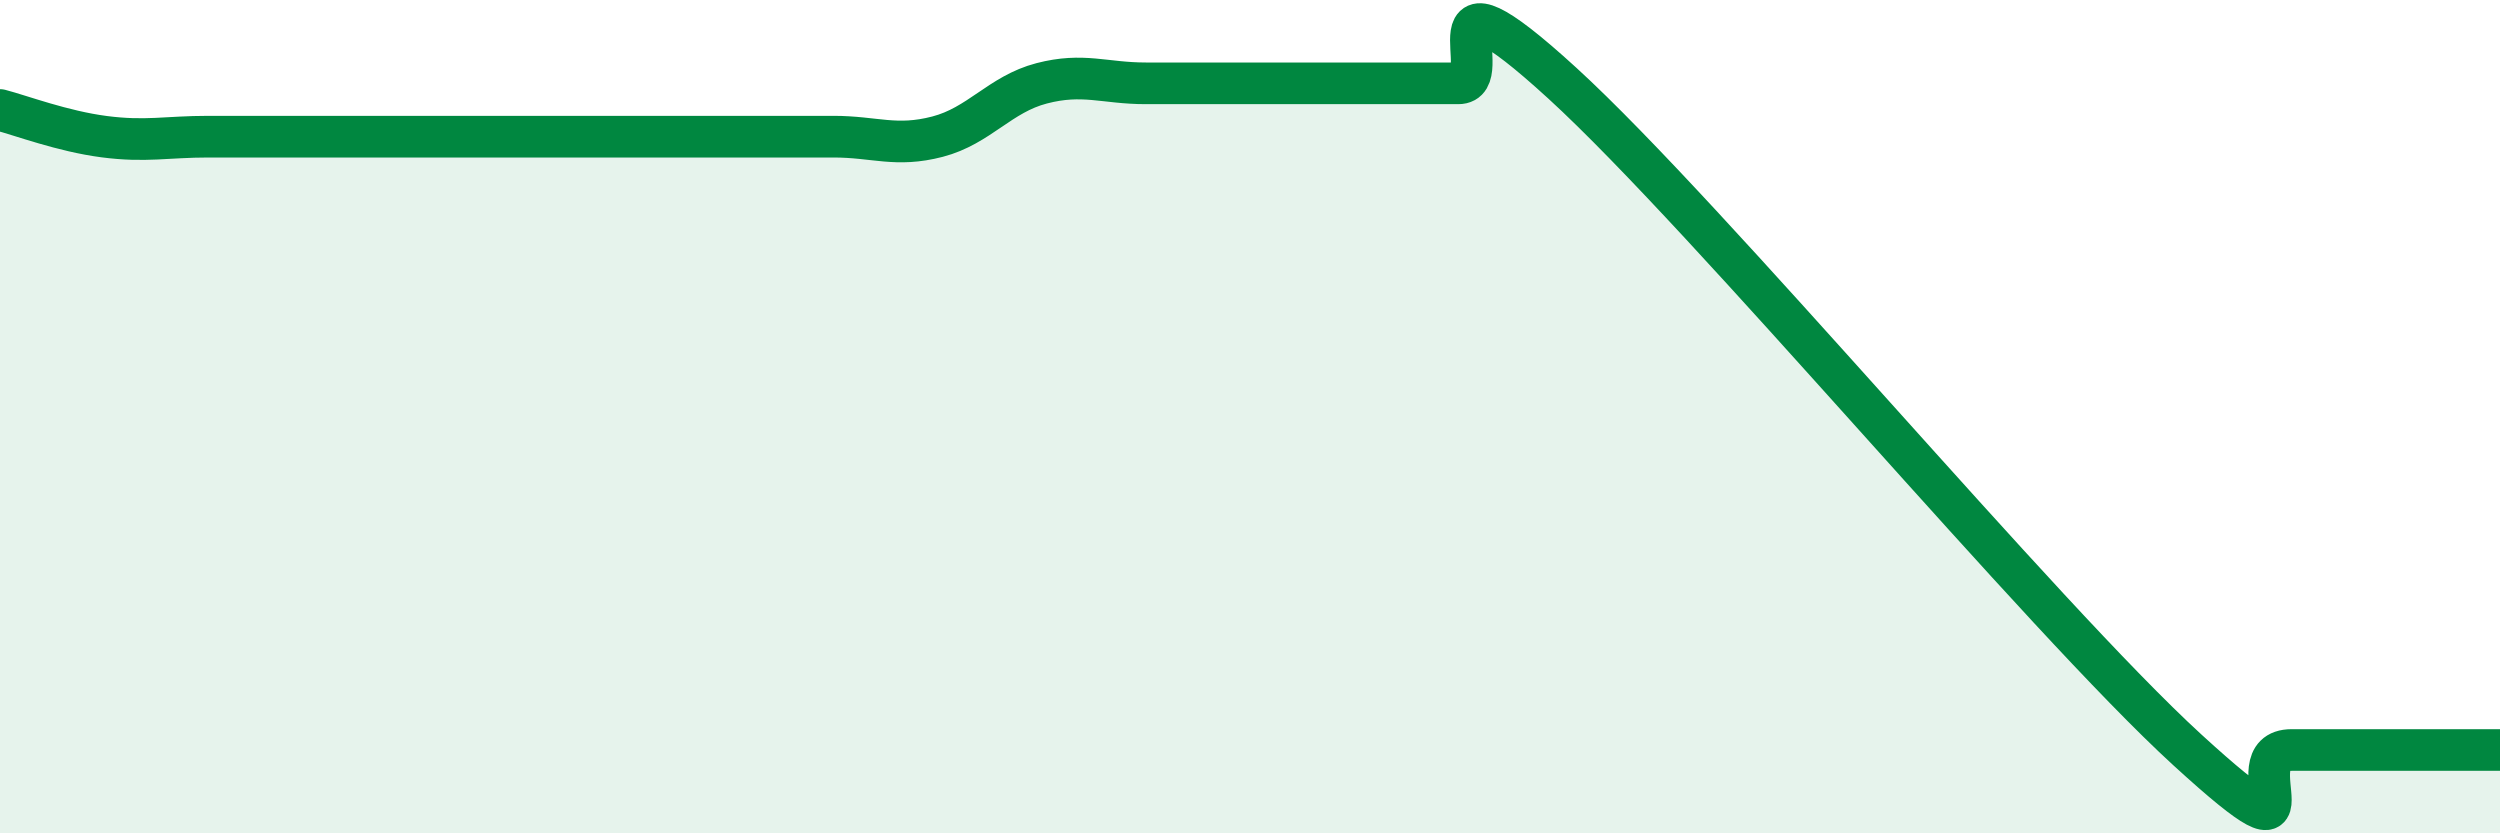
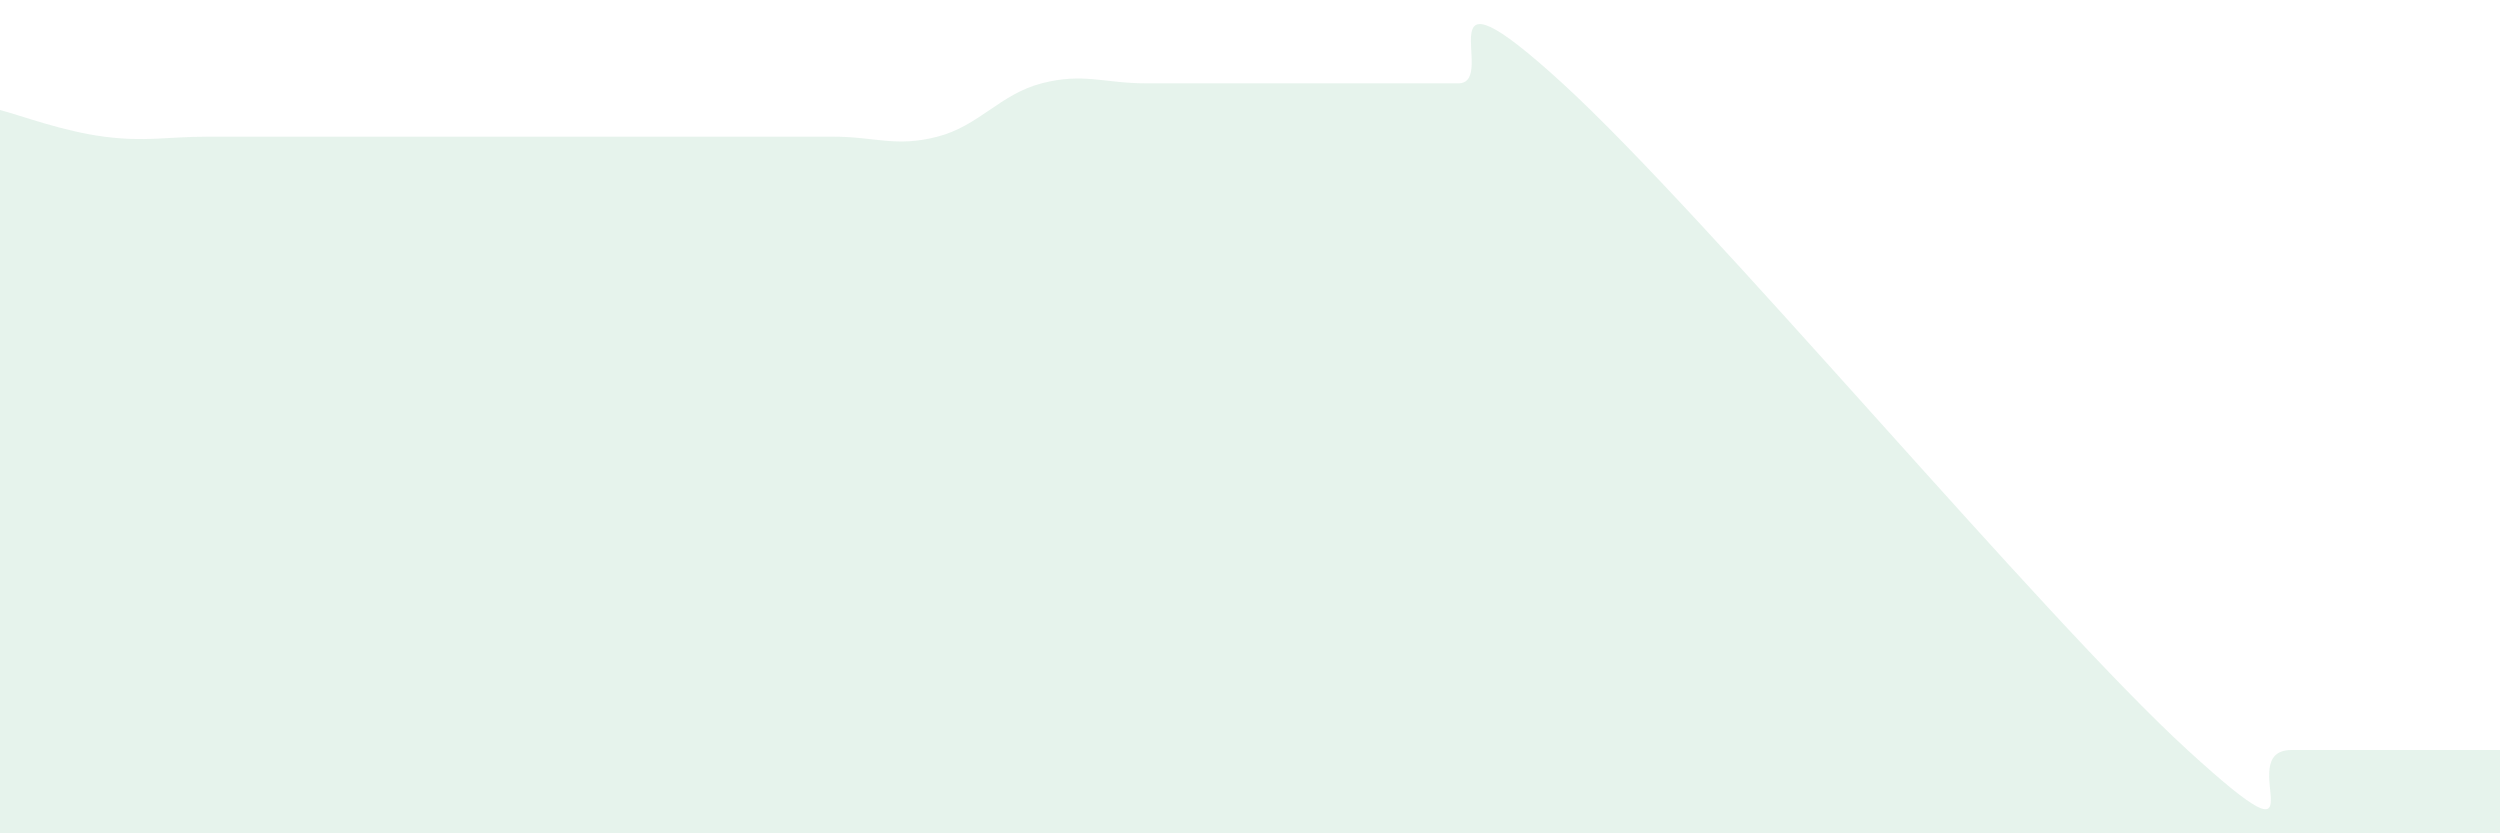
<svg xmlns="http://www.w3.org/2000/svg" width="60" height="20" viewBox="0 0 60 20">
  <path d="M 0,2.64 C 0.5,2.77 1.5,3.15 2.5,3.28 C 3.5,3.41 4,3.28 5,3.28 C 6,3.28 6.5,3.28 7.5,3.28 C 8.5,3.28 9,3.28 10,3.28 C 11,3.28 11.5,3.28 12.5,3.28 C 13.5,3.28 14,3.28 15,3.28 C 16,3.28 16.5,3.28 17.5,3.28 C 18.5,3.28 19,3.28 20,3.28 C 21,3.28 21.5,3.54 22.5,3.28 C 23.5,3.02 24,2.26 25,2 C 26,1.74 26.5,2 27.5,2 C 28.5,2 29,2 30,2 C 31,2 31.5,2 32.5,2 C 33.5,2 34,2 35,2 C 36,2 34,-1.2 37.5,2 C 41,5.2 49,14.8 52.5,18 C 56,21.2 53.5,18 55,18 C 56.5,18 59,18 60,18L60 20L0 20Z" fill="#008740" opacity="0.1" stroke-linecap="round" stroke-linejoin="round" />
-   <path d="M 0,2.64 C 0.5,2.77 1.5,3.15 2.5,3.28 C 3.5,3.41 4,3.28 5,3.28 C 6,3.28 6.5,3.28 7.5,3.28 C 8.5,3.28 9,3.28 10,3.28 C 11,3.28 11.5,3.28 12.5,3.28 C 13.5,3.28 14,3.28 15,3.28 C 16,3.28 16.5,3.28 17.5,3.28 C 18.5,3.28 19,3.28 20,3.28 C 21,3.28 21.5,3.54 22.5,3.28 C 23.5,3.02 24,2.26 25,2 C 26,1.74 26.5,2 27.5,2 C 28.5,2 29,2 30,2 C 31,2 31.5,2 32.5,2 C 33.5,2 34,2 35,2 C 36,2 34,-1.2 37.5,2 C 41,5.2 49,14.8 52.5,18 C 56,21.2 53.5,18 55,18 C 56.5,18 59,18 60,18" stroke="#008740" stroke-width="1" fill="none" stroke-linecap="round" stroke-linejoin="round" />
</svg>